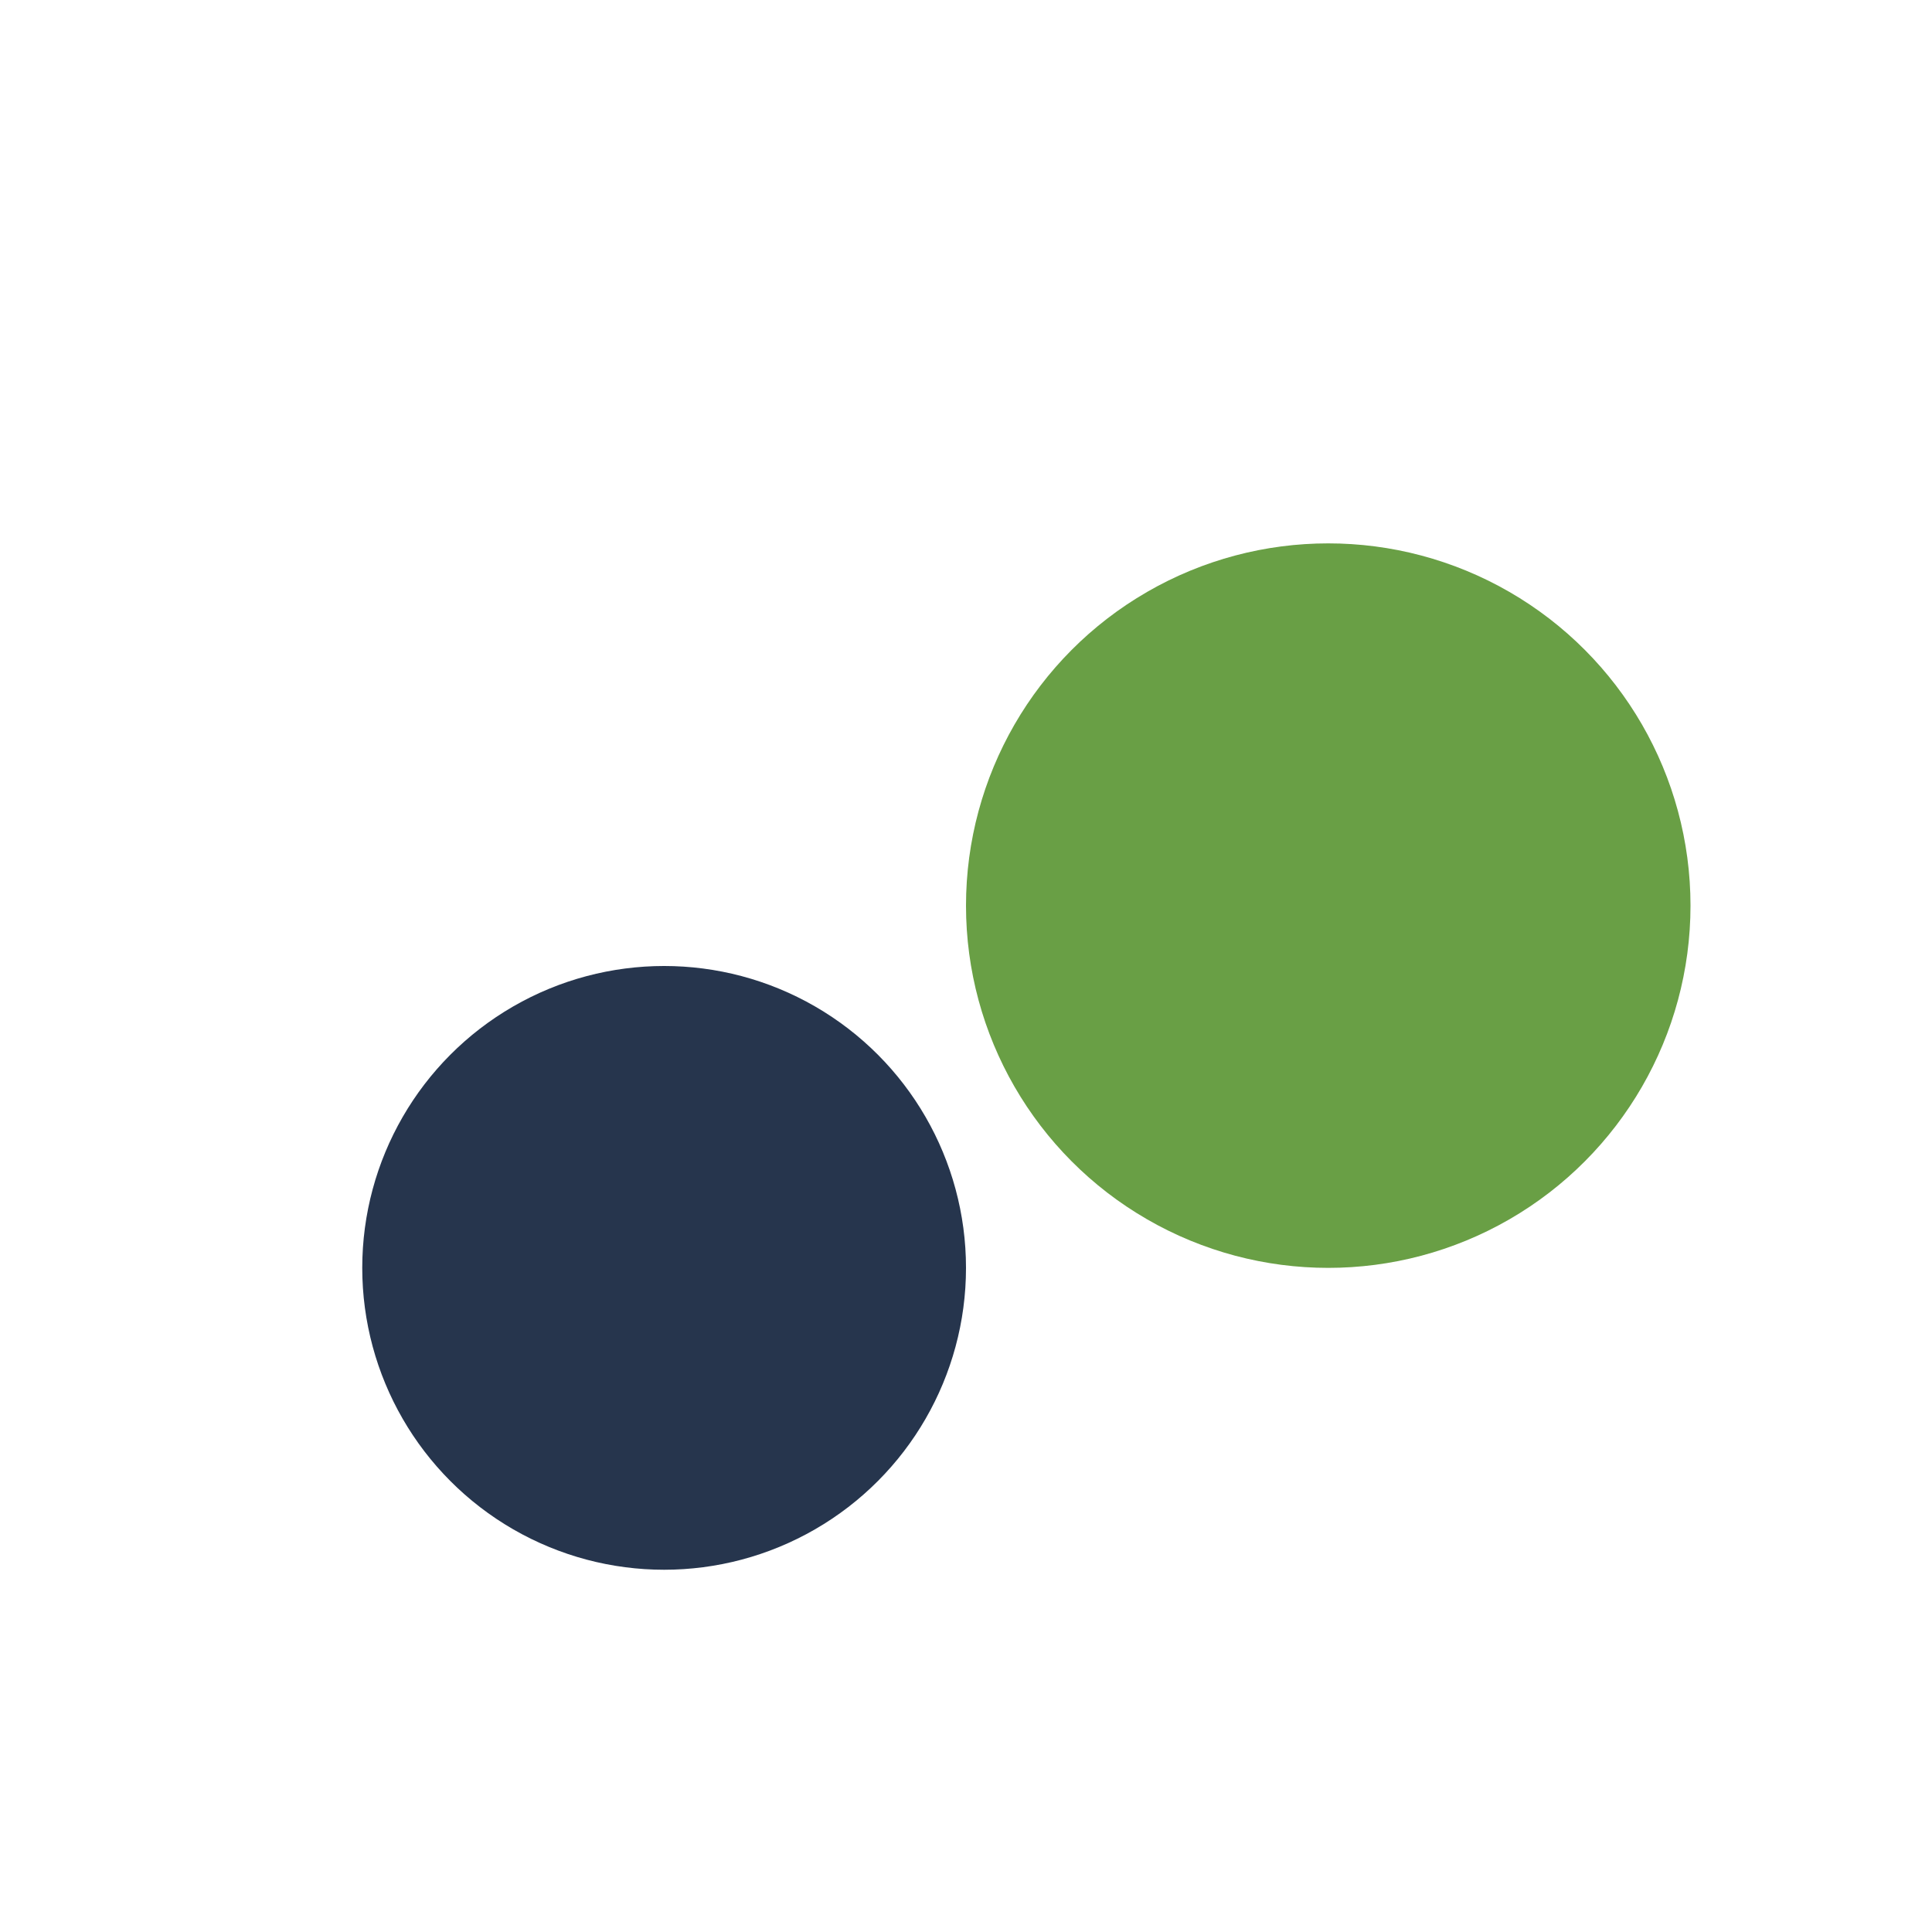
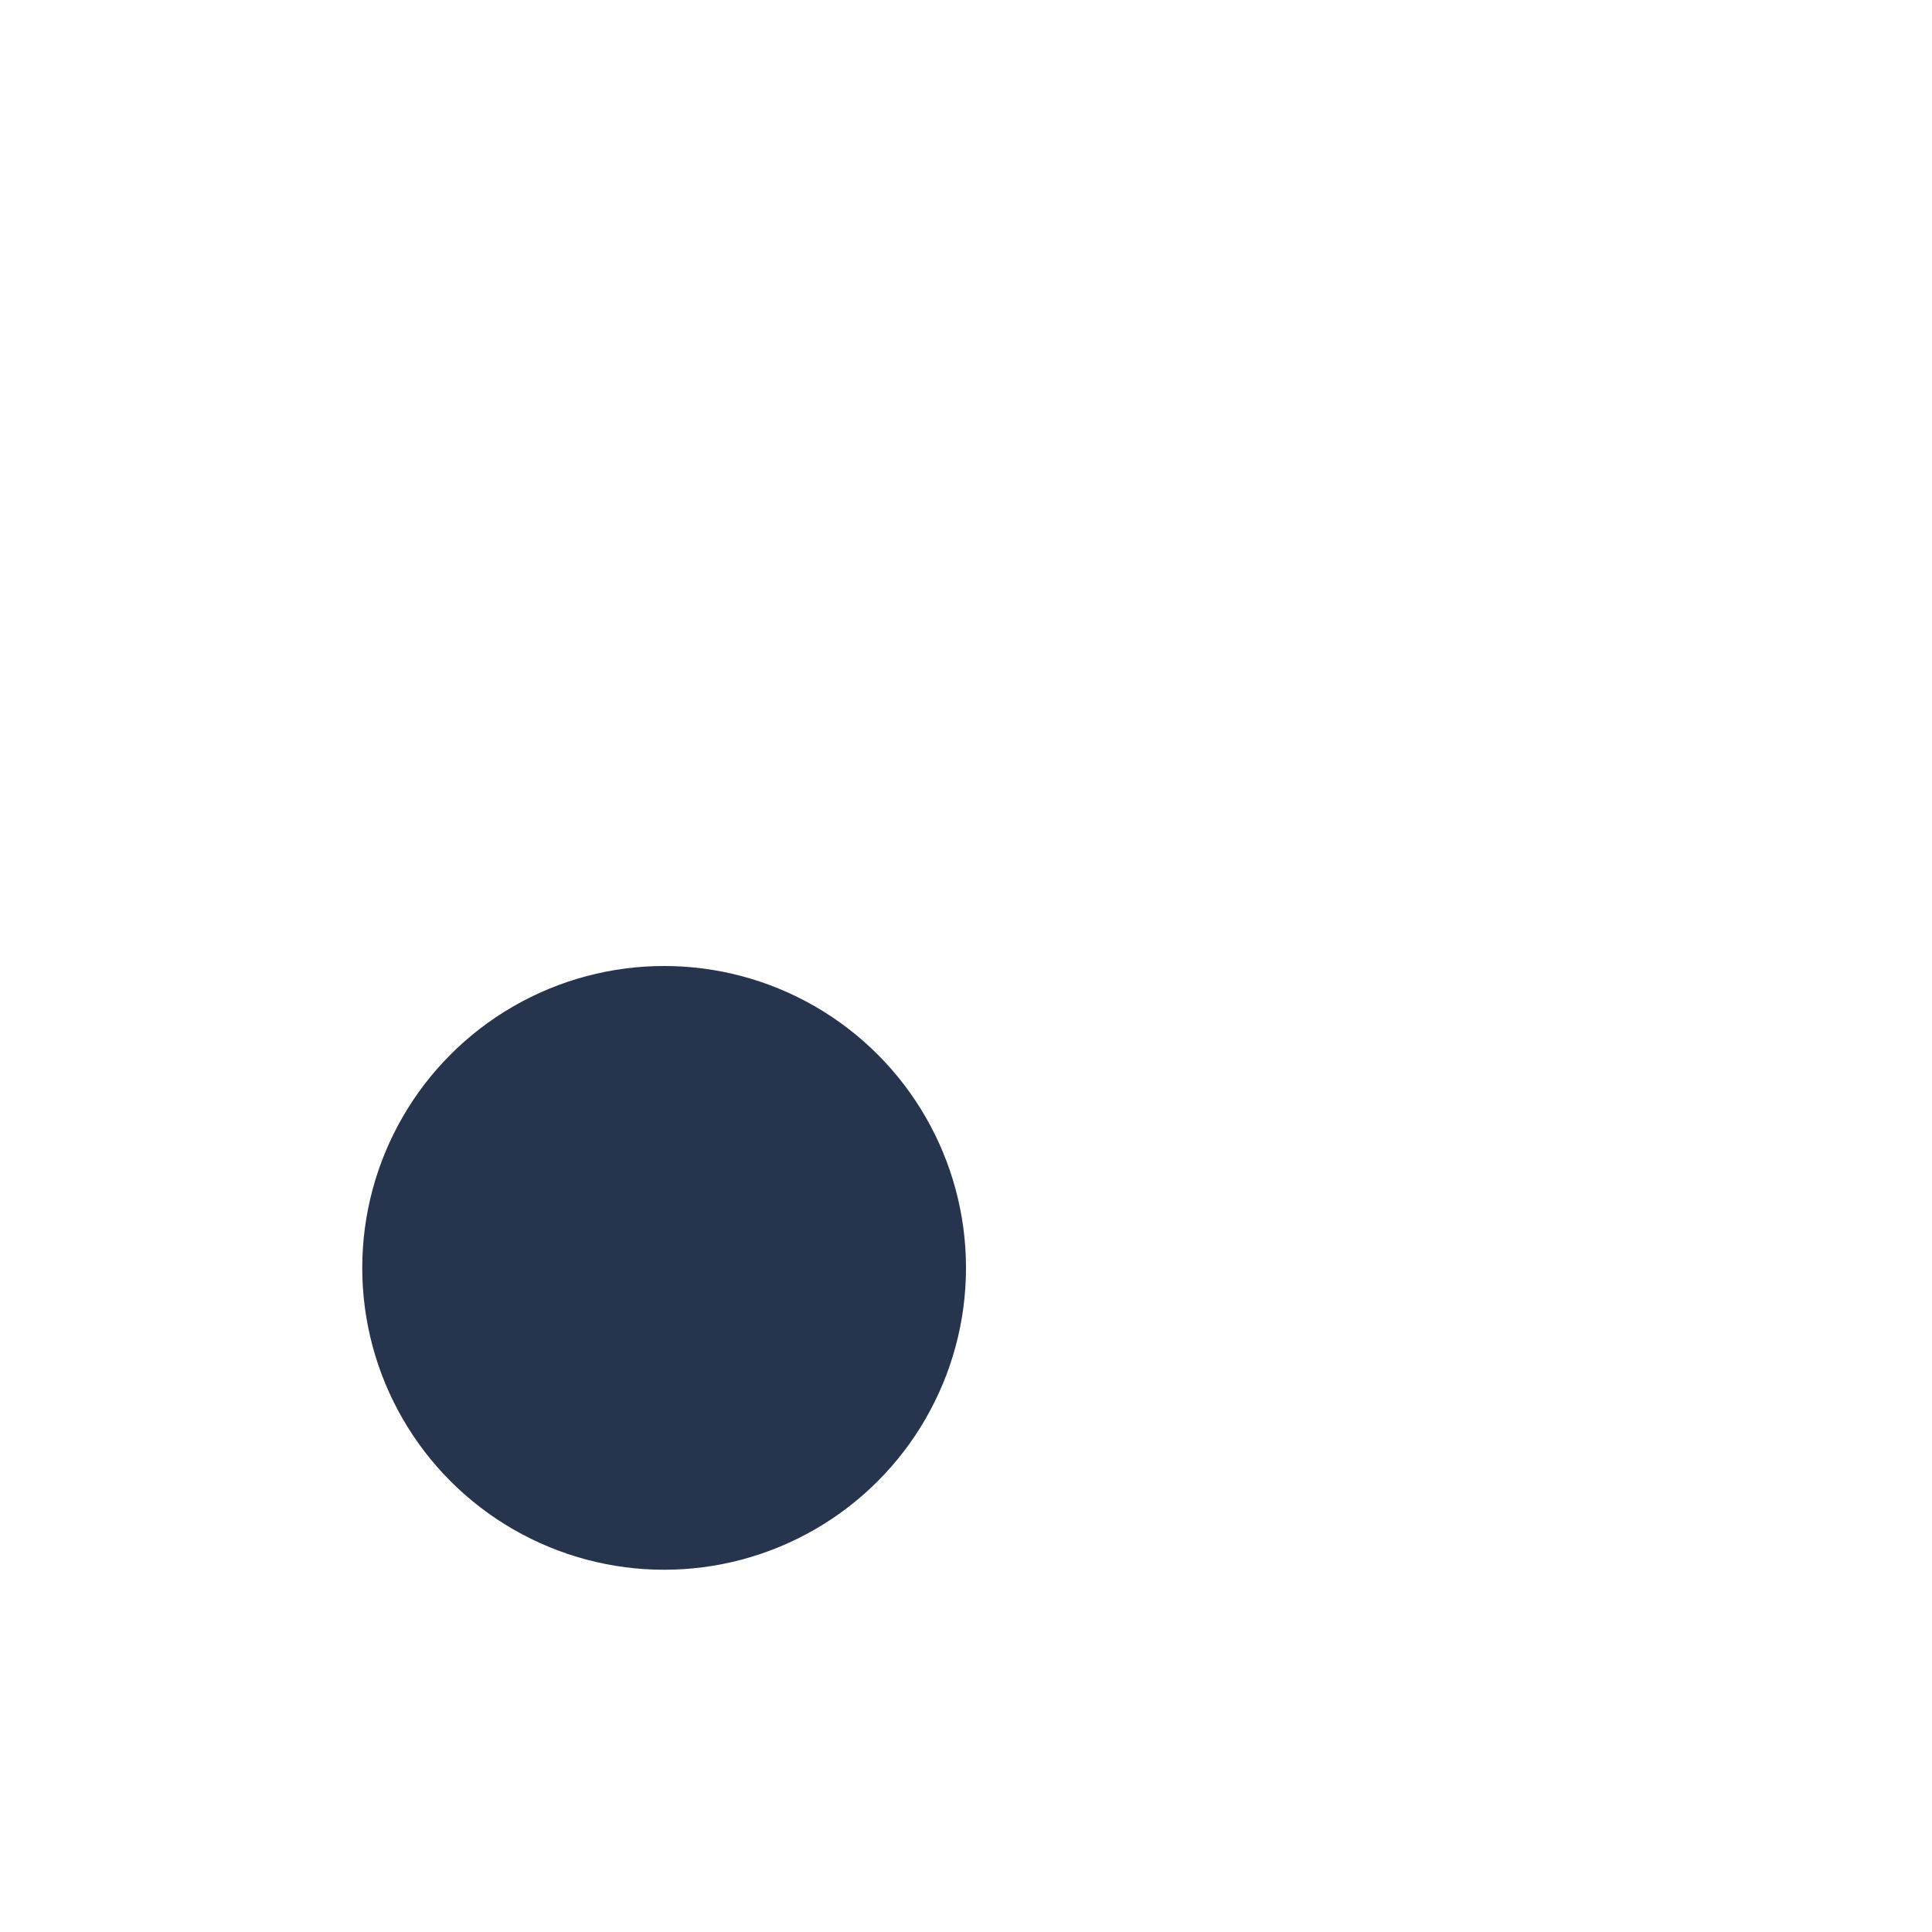
<svg xmlns="http://www.w3.org/2000/svg" width="32" height="32" viewBox="0 0 32 32">
  <circle cx="11" cy="21" r="5" fill="#26354D" />
-   <circle cx="22" cy="15" r="6" fill="#699F45" />
</svg>